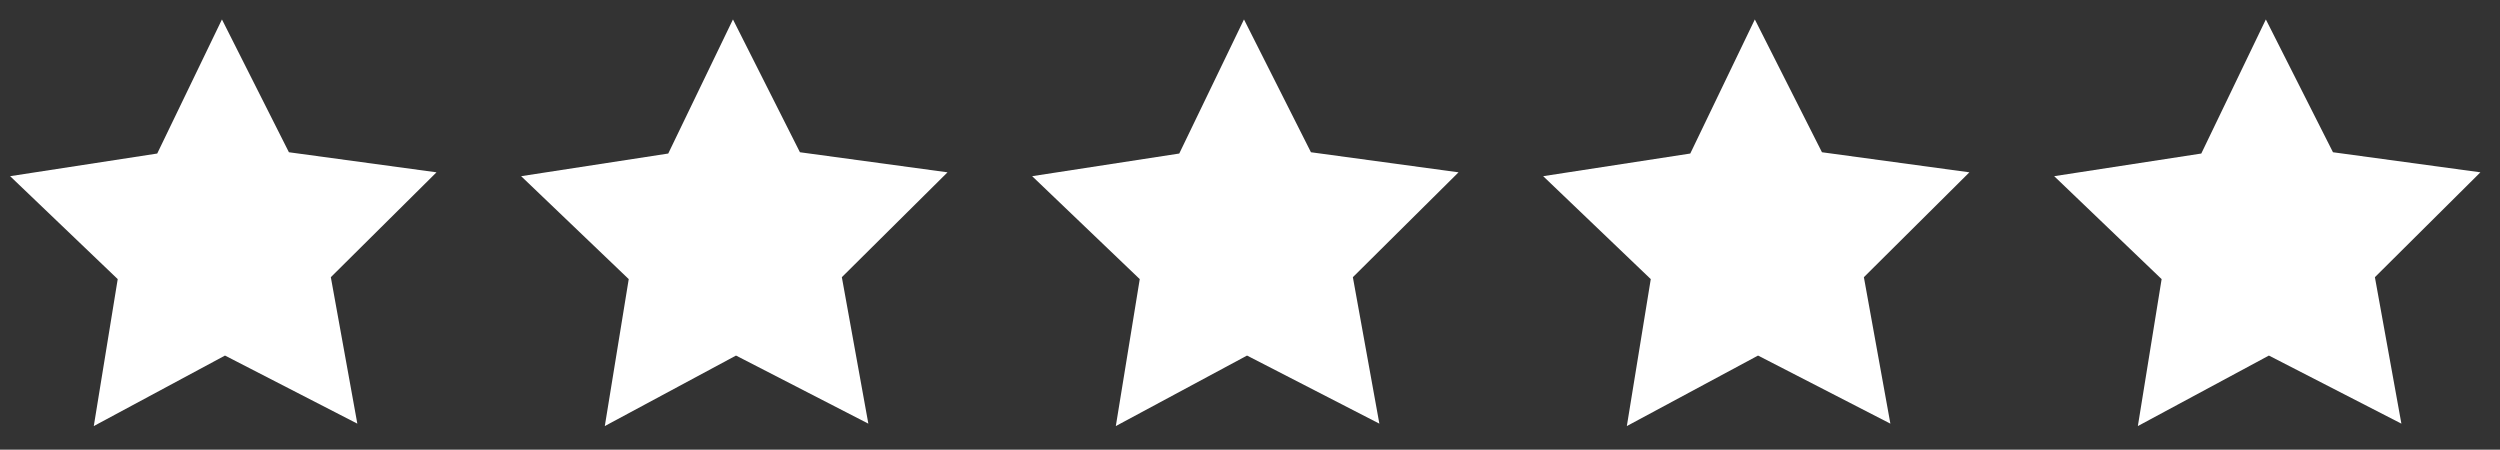
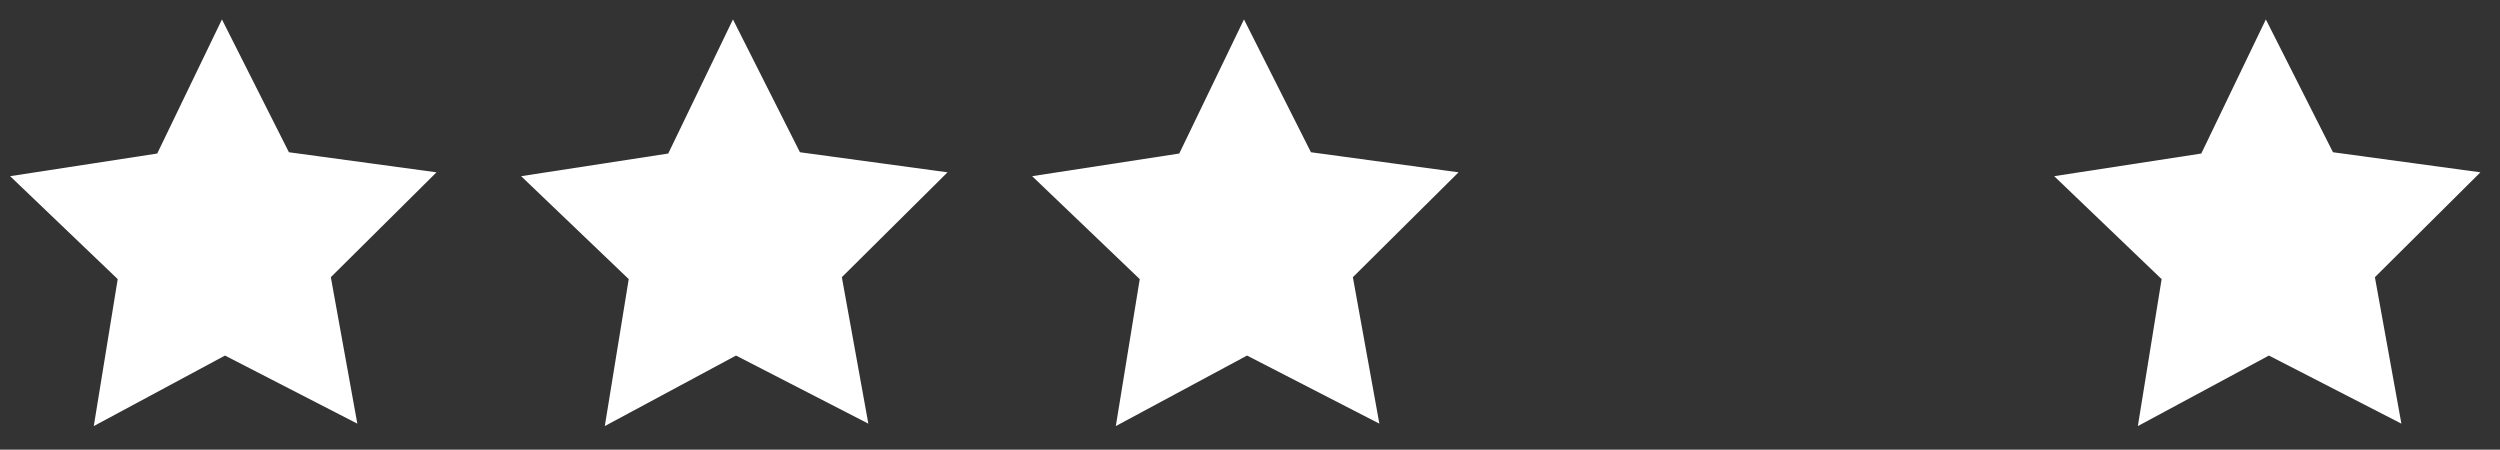
<svg xmlns="http://www.w3.org/2000/svg" id="Ebene_1" data-name="Ebene 1" viewBox="0 0 155.67 28">
  <rect x="0" y="0" width="155.67" height="28" fill="#333333" stroke="none" />
  <defs>
    <style>
      .cls-1 {
        fill: #fff;
        stroke-width: 0px;
      }
    </style>
  </defs>
  <polygon class="cls-1" points="17.99 9.48 27.18 10.73 20.6 17.26 22.25 26.38 14.01 22.14 5.84 26.53 7.33 17.38 .63 10.97 9.79 9.56 13.82 1.21 17.99 9.48" />
  <polygon class="cls-1" points="49.81 9.48 59 10.73 52.42 17.26 54.07 26.38 45.83 22.14 37.66 26.53 39.15 17.38 32.45 10.97 41.61 9.56 45.64 1.21 49.81 9.48" />
  <polygon class="cls-1" points="81.63 9.48 90.82 10.73 84.24 17.26 85.89 26.38 77.65 22.14 69.48 26.53 70.97 17.38 64.27 10.97 73.43 9.56 77.46 1.21 81.63 9.48" />
-   <polygon class="cls-1" points="113.45 9.48 122.63 10.73 116.06 17.26 117.71 26.38 109.47 22.14 101.3 26.53 102.79 17.38 96.09 10.97 105.25 9.56 109.27 1.21 113.45 9.48" />
  <polygon class="cls-1" points="145.27 9.48 154.45 10.73 147.88 17.26 149.53 26.38 141.28 22.14 133.12 26.53 134.6 17.38 127.91 10.97 137.07 9.56 141.09 1.21 145.27 9.48" />
</svg>